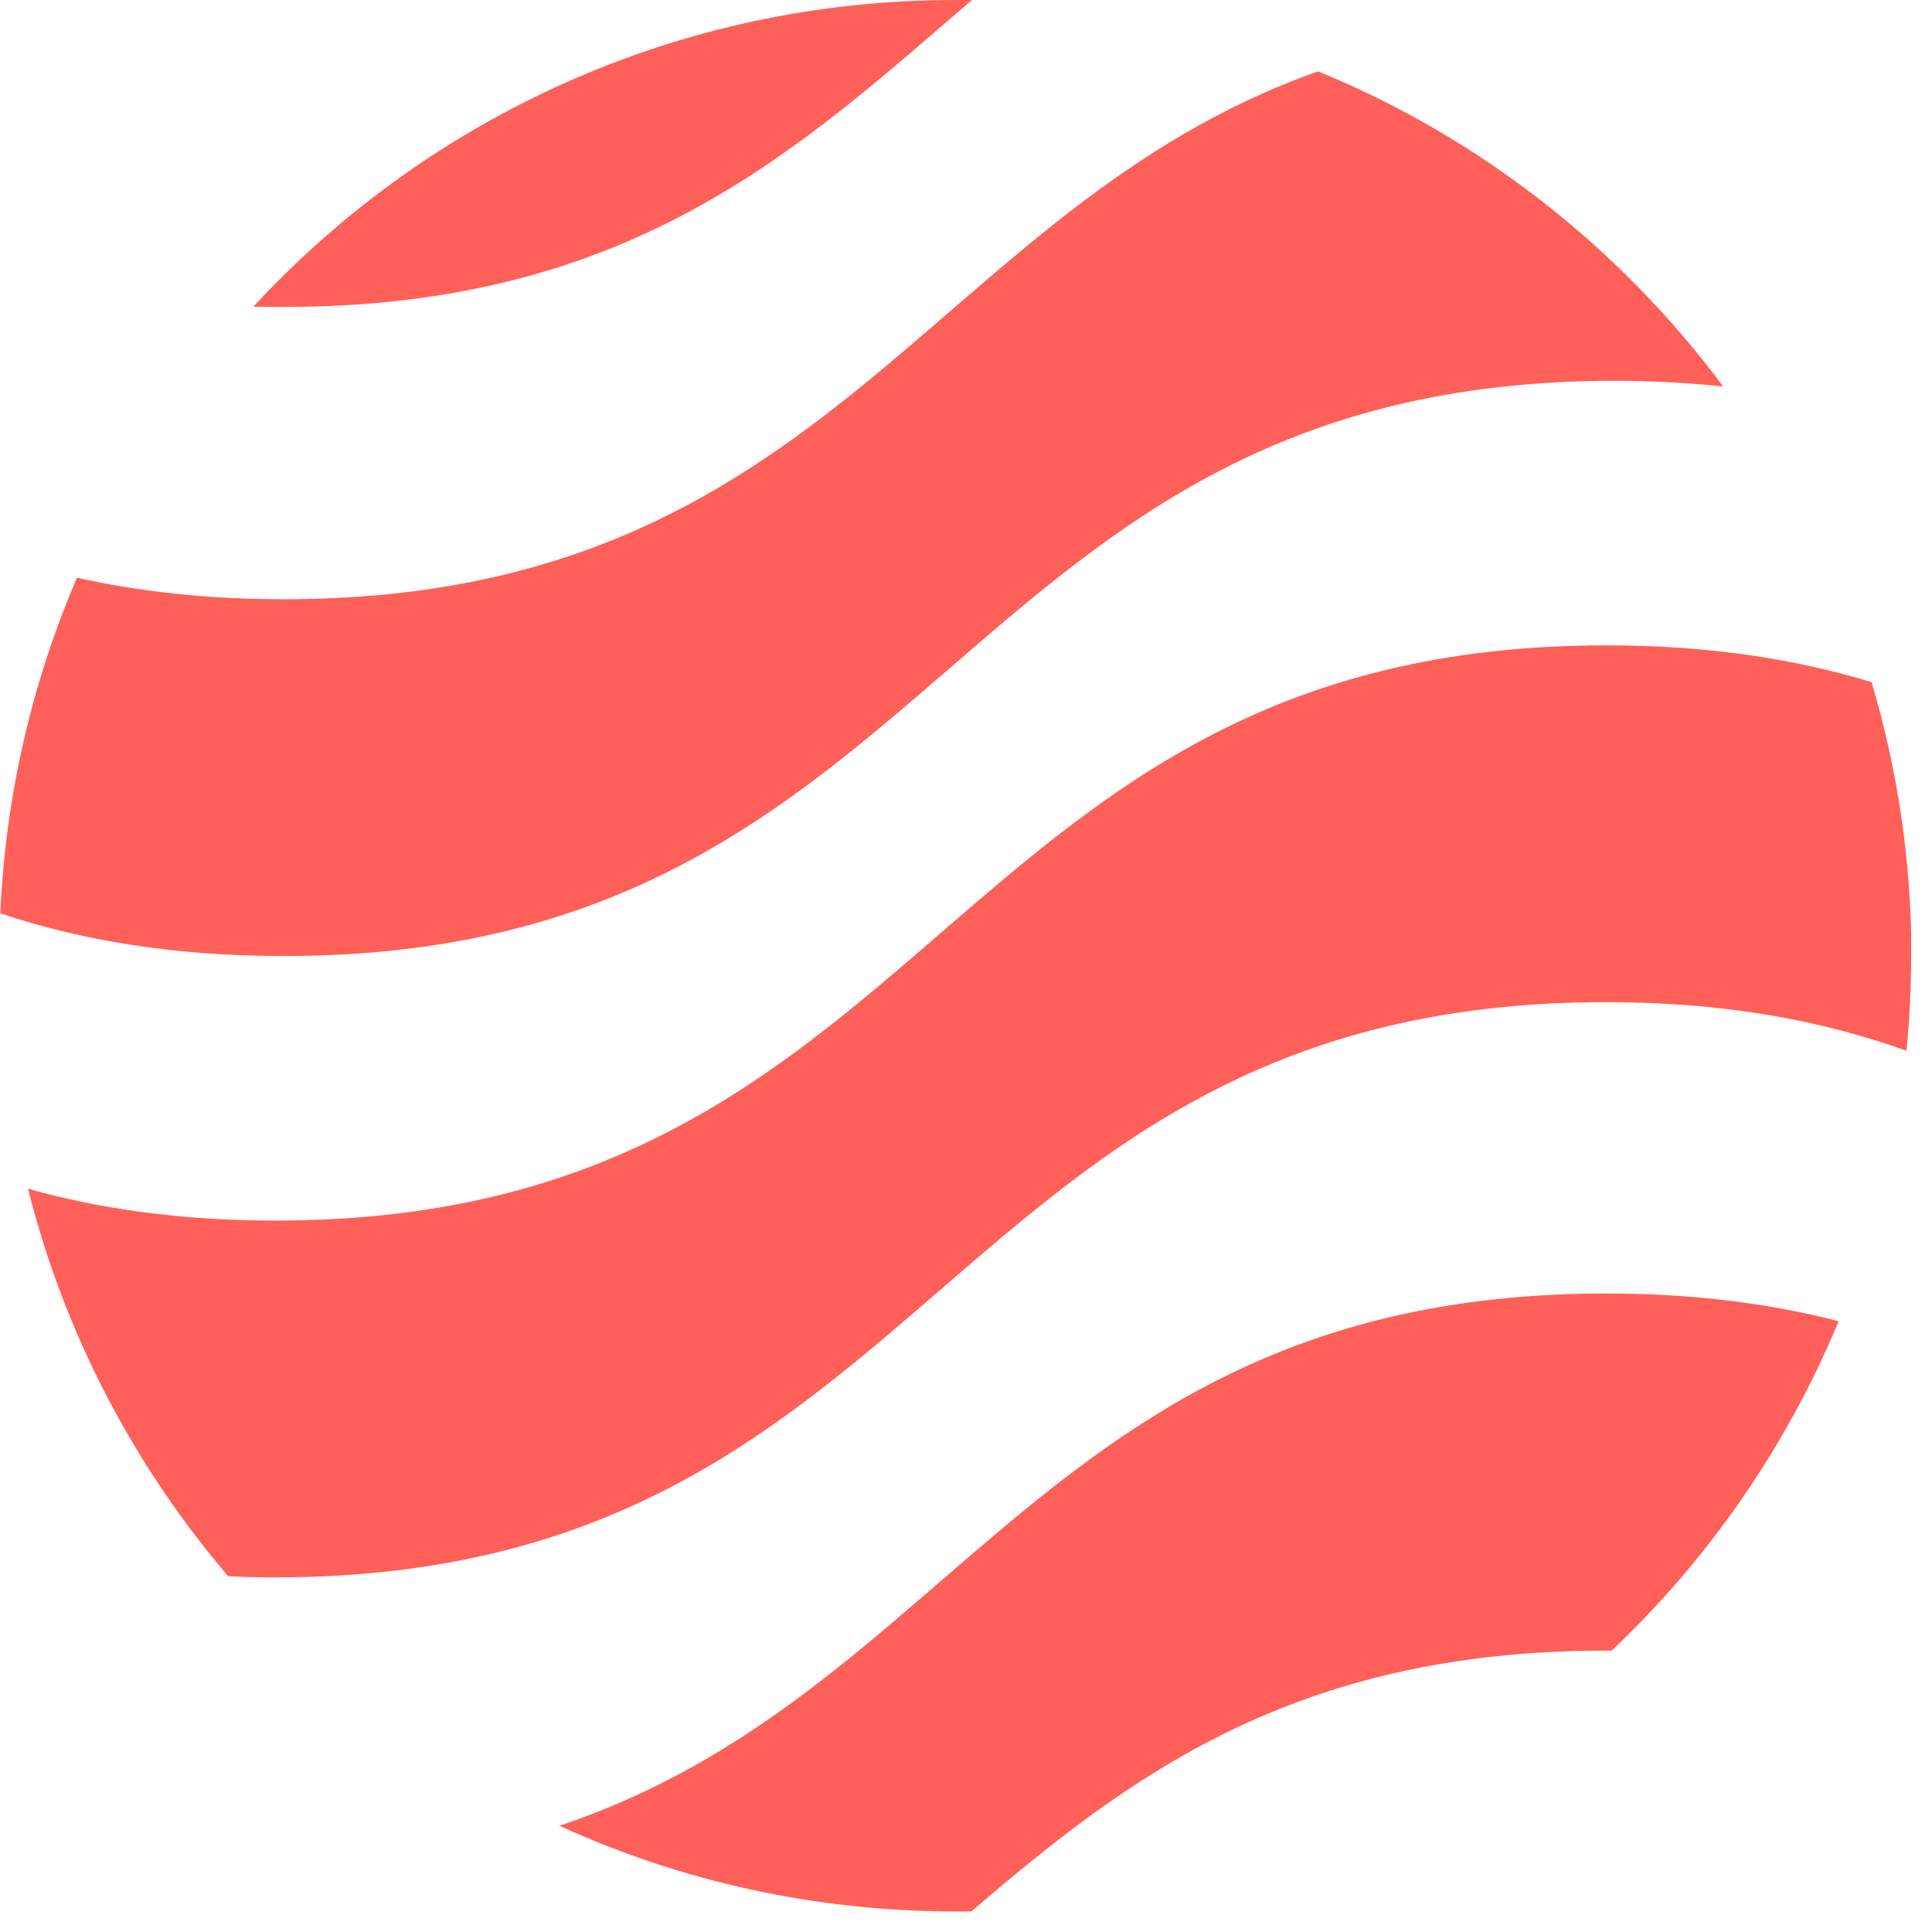
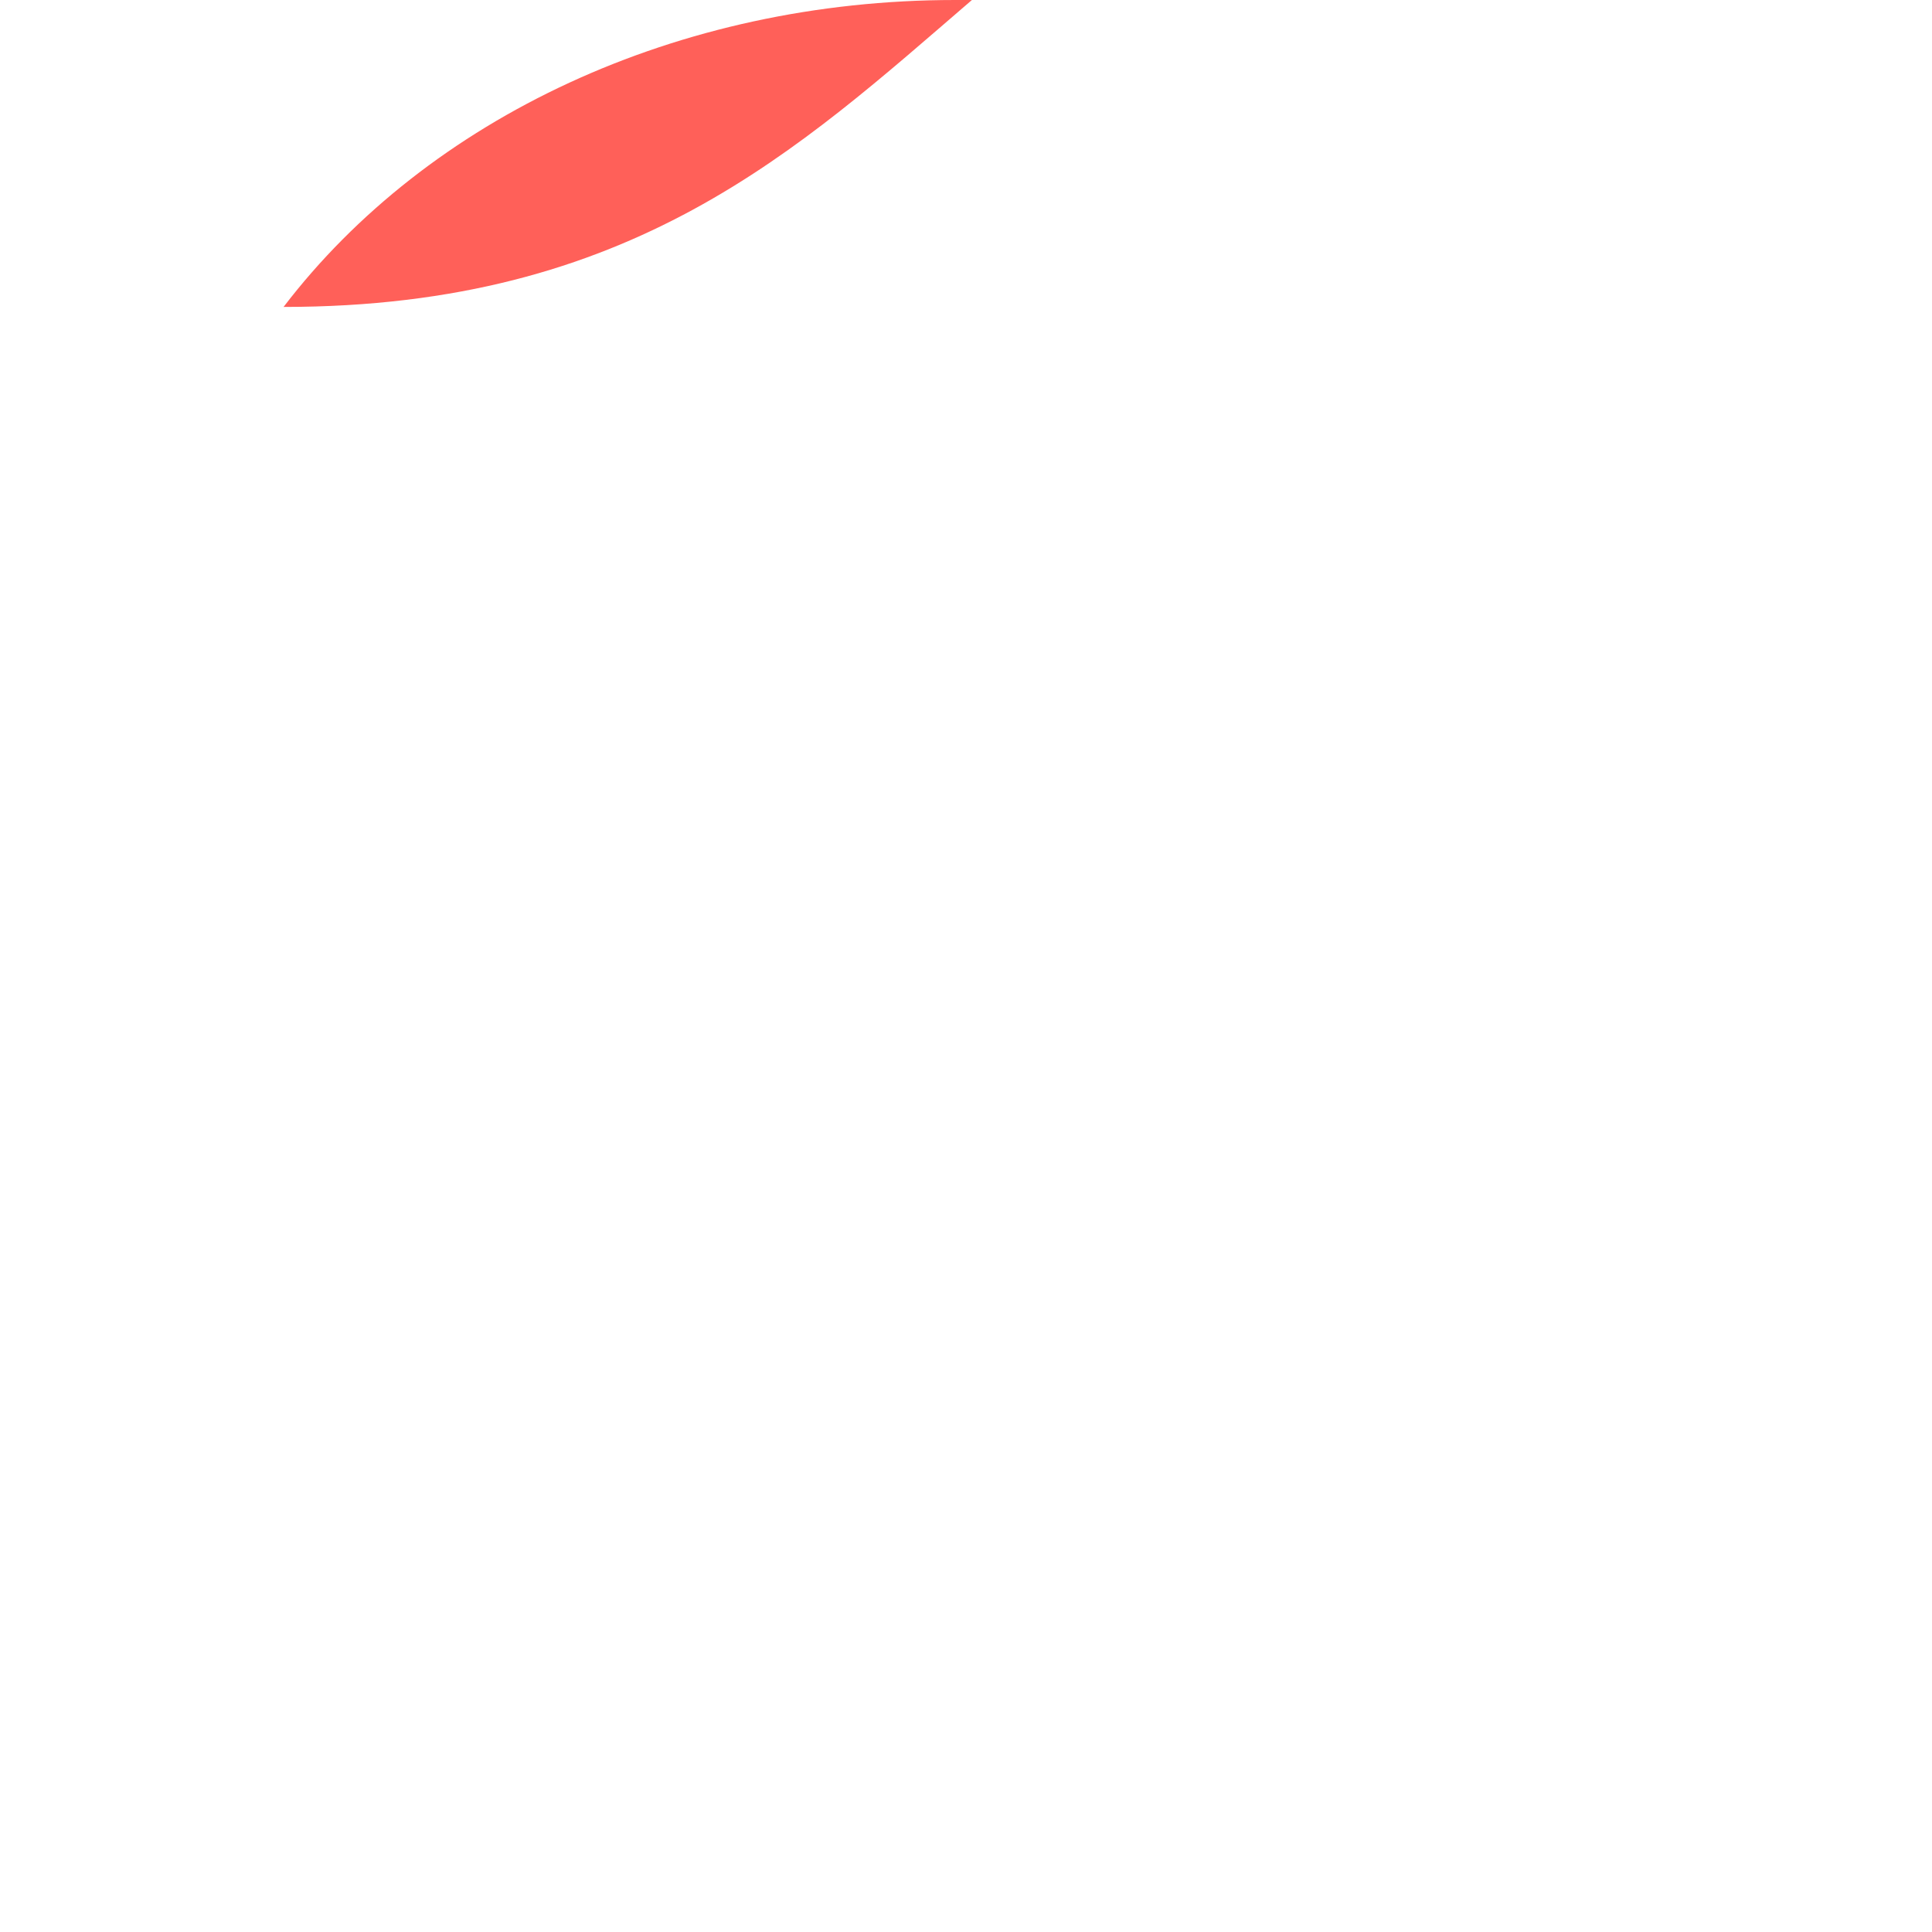
<svg xmlns="http://www.w3.org/2000/svg" width="62" height="62" viewBox="0 0 62 62" fill="none">
  <g clip-path="url(#clip0_888_1640)">
-     <path d="M61.33 30.68C61.33 31.71 61.28 32.72 61.18 33.72C58.48 32.75 55.35 32.16 51.54 32.16C30.18 32.16 30.18 50.62 8.82 50.62C8.31 50.62 7.81 50.61 7.32 50.58C4.3 47.04 2.07 42.81 0.9 38.15C3.19 38.79 5.79 39.17 8.83 39.17C30.19 39.17 30.19 20.71 51.55 20.71C54.84 20.71 57.62 21.15 60.06 21.89C60.89 24.68 61.34 27.62 61.34 30.68H61.33Z" fill="#FF6059" />
-     <path d="M59 42.41C57.33 46.43 54.83 50.03 51.72 52.97C51.66 52.97 51.6 52.97 51.54 52.97C41.52 52.97 36.2 57.03 31.17 61.34C31 61.34 30.83 61.34 30.66 61.34C26.13 61.34 21.82 60.36 17.95 58.59C30.79 54.31 33.76 41.51 51.55 41.51C54.38 41.51 56.83 41.84 59.01 42.4L59 42.41Z" fill="#FF6059" />
-     <path d="M55.29 12.4C54.2 12.29 53.05 12.22 51.83 12.22C30.47 12.22 30.47 30.68 9.11 30.68C5.55 30.68 2.58 30.17 0.01 29.31C0.18 25.5 1.04 21.87 2.47 18.54C4.44 18.98 6.63 19.23 9.11 19.23C26.71 19.23 29.81 6.71 42.3 2.29C47.5 4.42 51.98 7.95 55.29 12.39V12.4Z" fill="#FF6059" />
-     <path d="M30.65 0C30.83 0 31.01 0 31.19 0C25.6 4.81 20.27 9.85 9.1 9.85C8.77 9.85 8.45 9.85 8.13 9.84C13.73 3.79 21.75 0 30.65 0Z" fill="#FF6059" />
+     <path d="M30.65 0C30.83 0 31.01 0 31.19 0C25.6 4.81 20.27 9.85 9.1 9.85C13.73 3.79 21.75 0 30.65 0Z" fill="#FF6059" />
  </g>
  <defs>
    <clipPath id="clip0_888_1640">
      <rect width="61.33" height="61.36" fill="white" />
    </clipPath>
  </defs>
</svg>